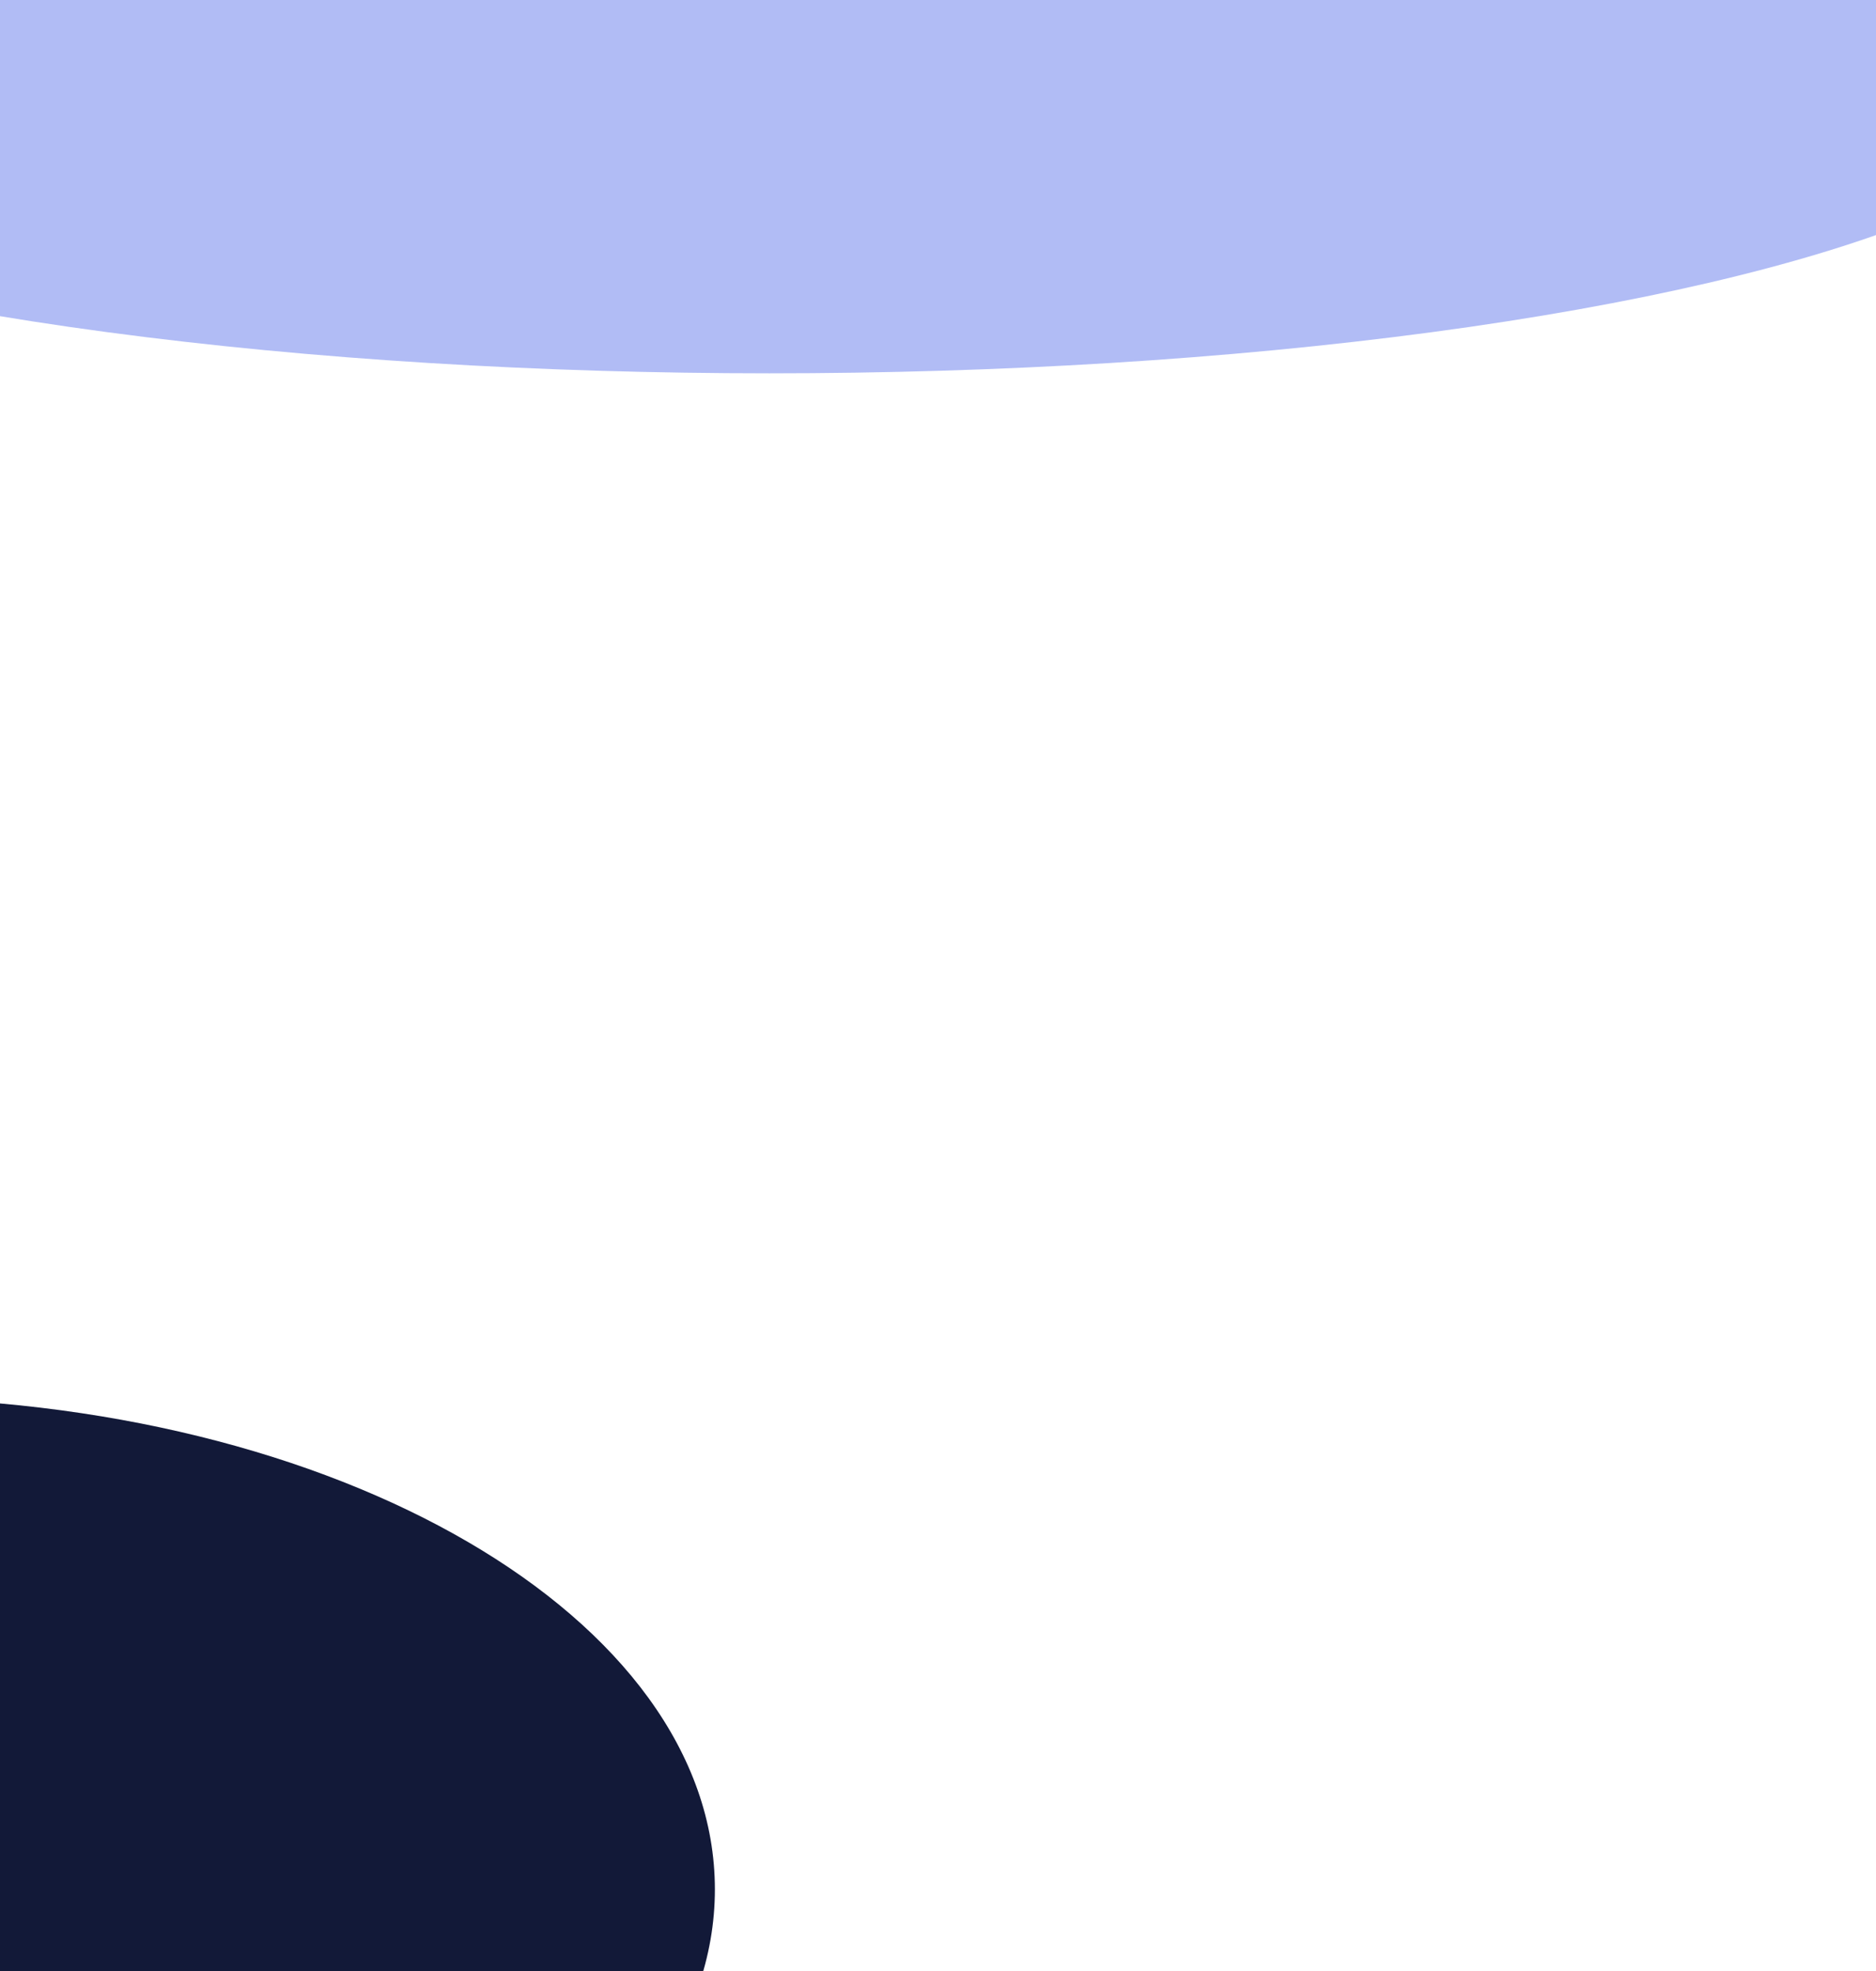
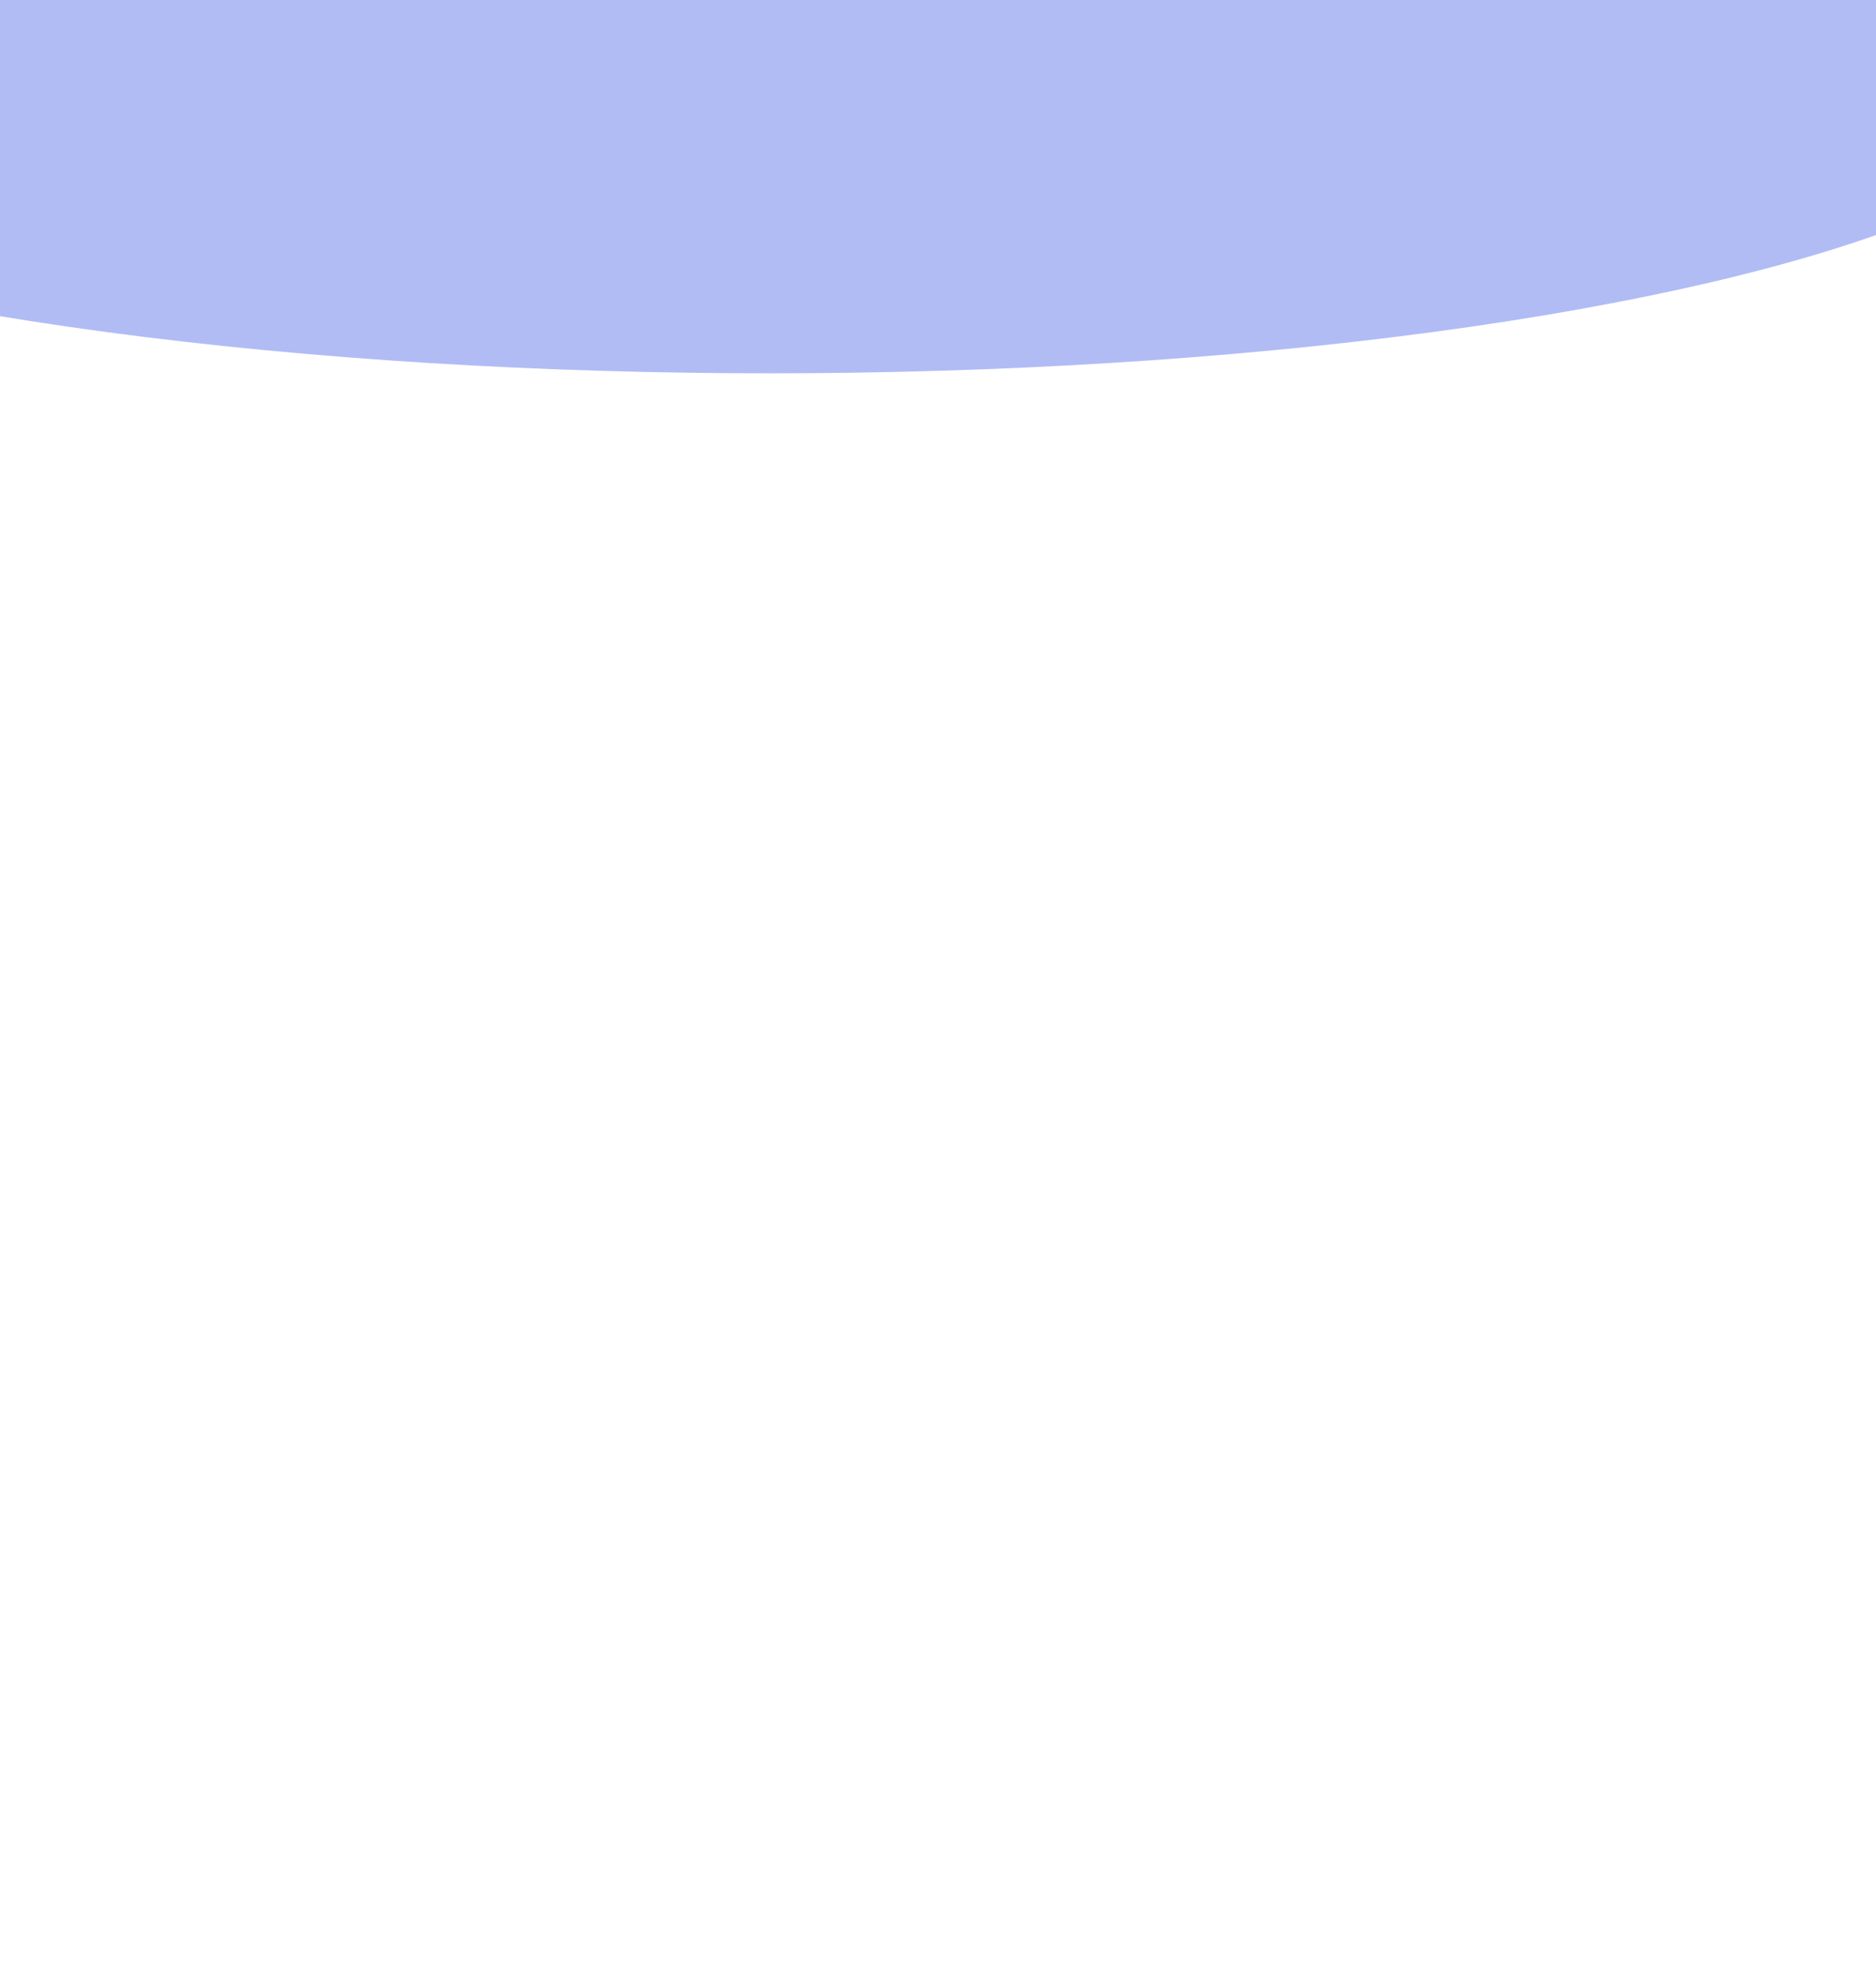
<svg xmlns="http://www.w3.org/2000/svg" width="412" height="433" viewBox="0 0 412 433" fill="none">
  <g filter="url(#a)">
    <ellipse cx="352.5" cy="675" rx="185.5" ry="108" fill="#121938" />
  </g>
  <g filter="url(#b)">
-     <path d="M157 415c0 59.647-83.051 108-185.5 108S-214 474.647-214 415s83.051-108 185.5-108S157 355.353 157 415Z" fill="#121938" />
-   </g>
+     </g>
  <g opacity=".4" filter="url(#c)">
    <ellipse cx="169" cy="14.5" rx="291" ry="67.5" fill="#3B58E7" />
  </g>
  <defs>
    <filter id="a" x="-33" y="367" width="771" height="616" filterUnits="userSpaceOnUse" color-interpolation-filters="sRGB">
      <feFlood flood-opacity="0" result="BackgroundImageFix" />
      <feBlend in="SourceGraphic" in2="BackgroundImageFix" result="shape" />
      <feGaussianBlur stdDeviation="100" result="effect1_foregroundBlur_0_1" />
    </filter>
    <filter id="b" x="-414" y="107" width="771" height="616" filterUnits="userSpaceOnUse" color-interpolation-filters="sRGB">
      <feFlood flood-opacity="0" result="BackgroundImageFix" />
      <feBlend in="SourceGraphic" in2="BackgroundImageFix" result="shape" />
      <feGaussianBlur stdDeviation="100" result="effect1_foregroundBlur_0_1" />
    </filter>
    <filter id="c" x="-322" y="-253" width="982" height="535" filterUnits="userSpaceOnUse" color-interpolation-filters="sRGB">
      <feFlood flood-opacity="0" result="BackgroundImageFix" />
      <feBlend in="SourceGraphic" in2="BackgroundImageFix" result="shape" />
      <feGaussianBlur stdDeviation="100" result="effect1_foregroundBlur_0_1" />
    </filter>
  </defs>
</svg>